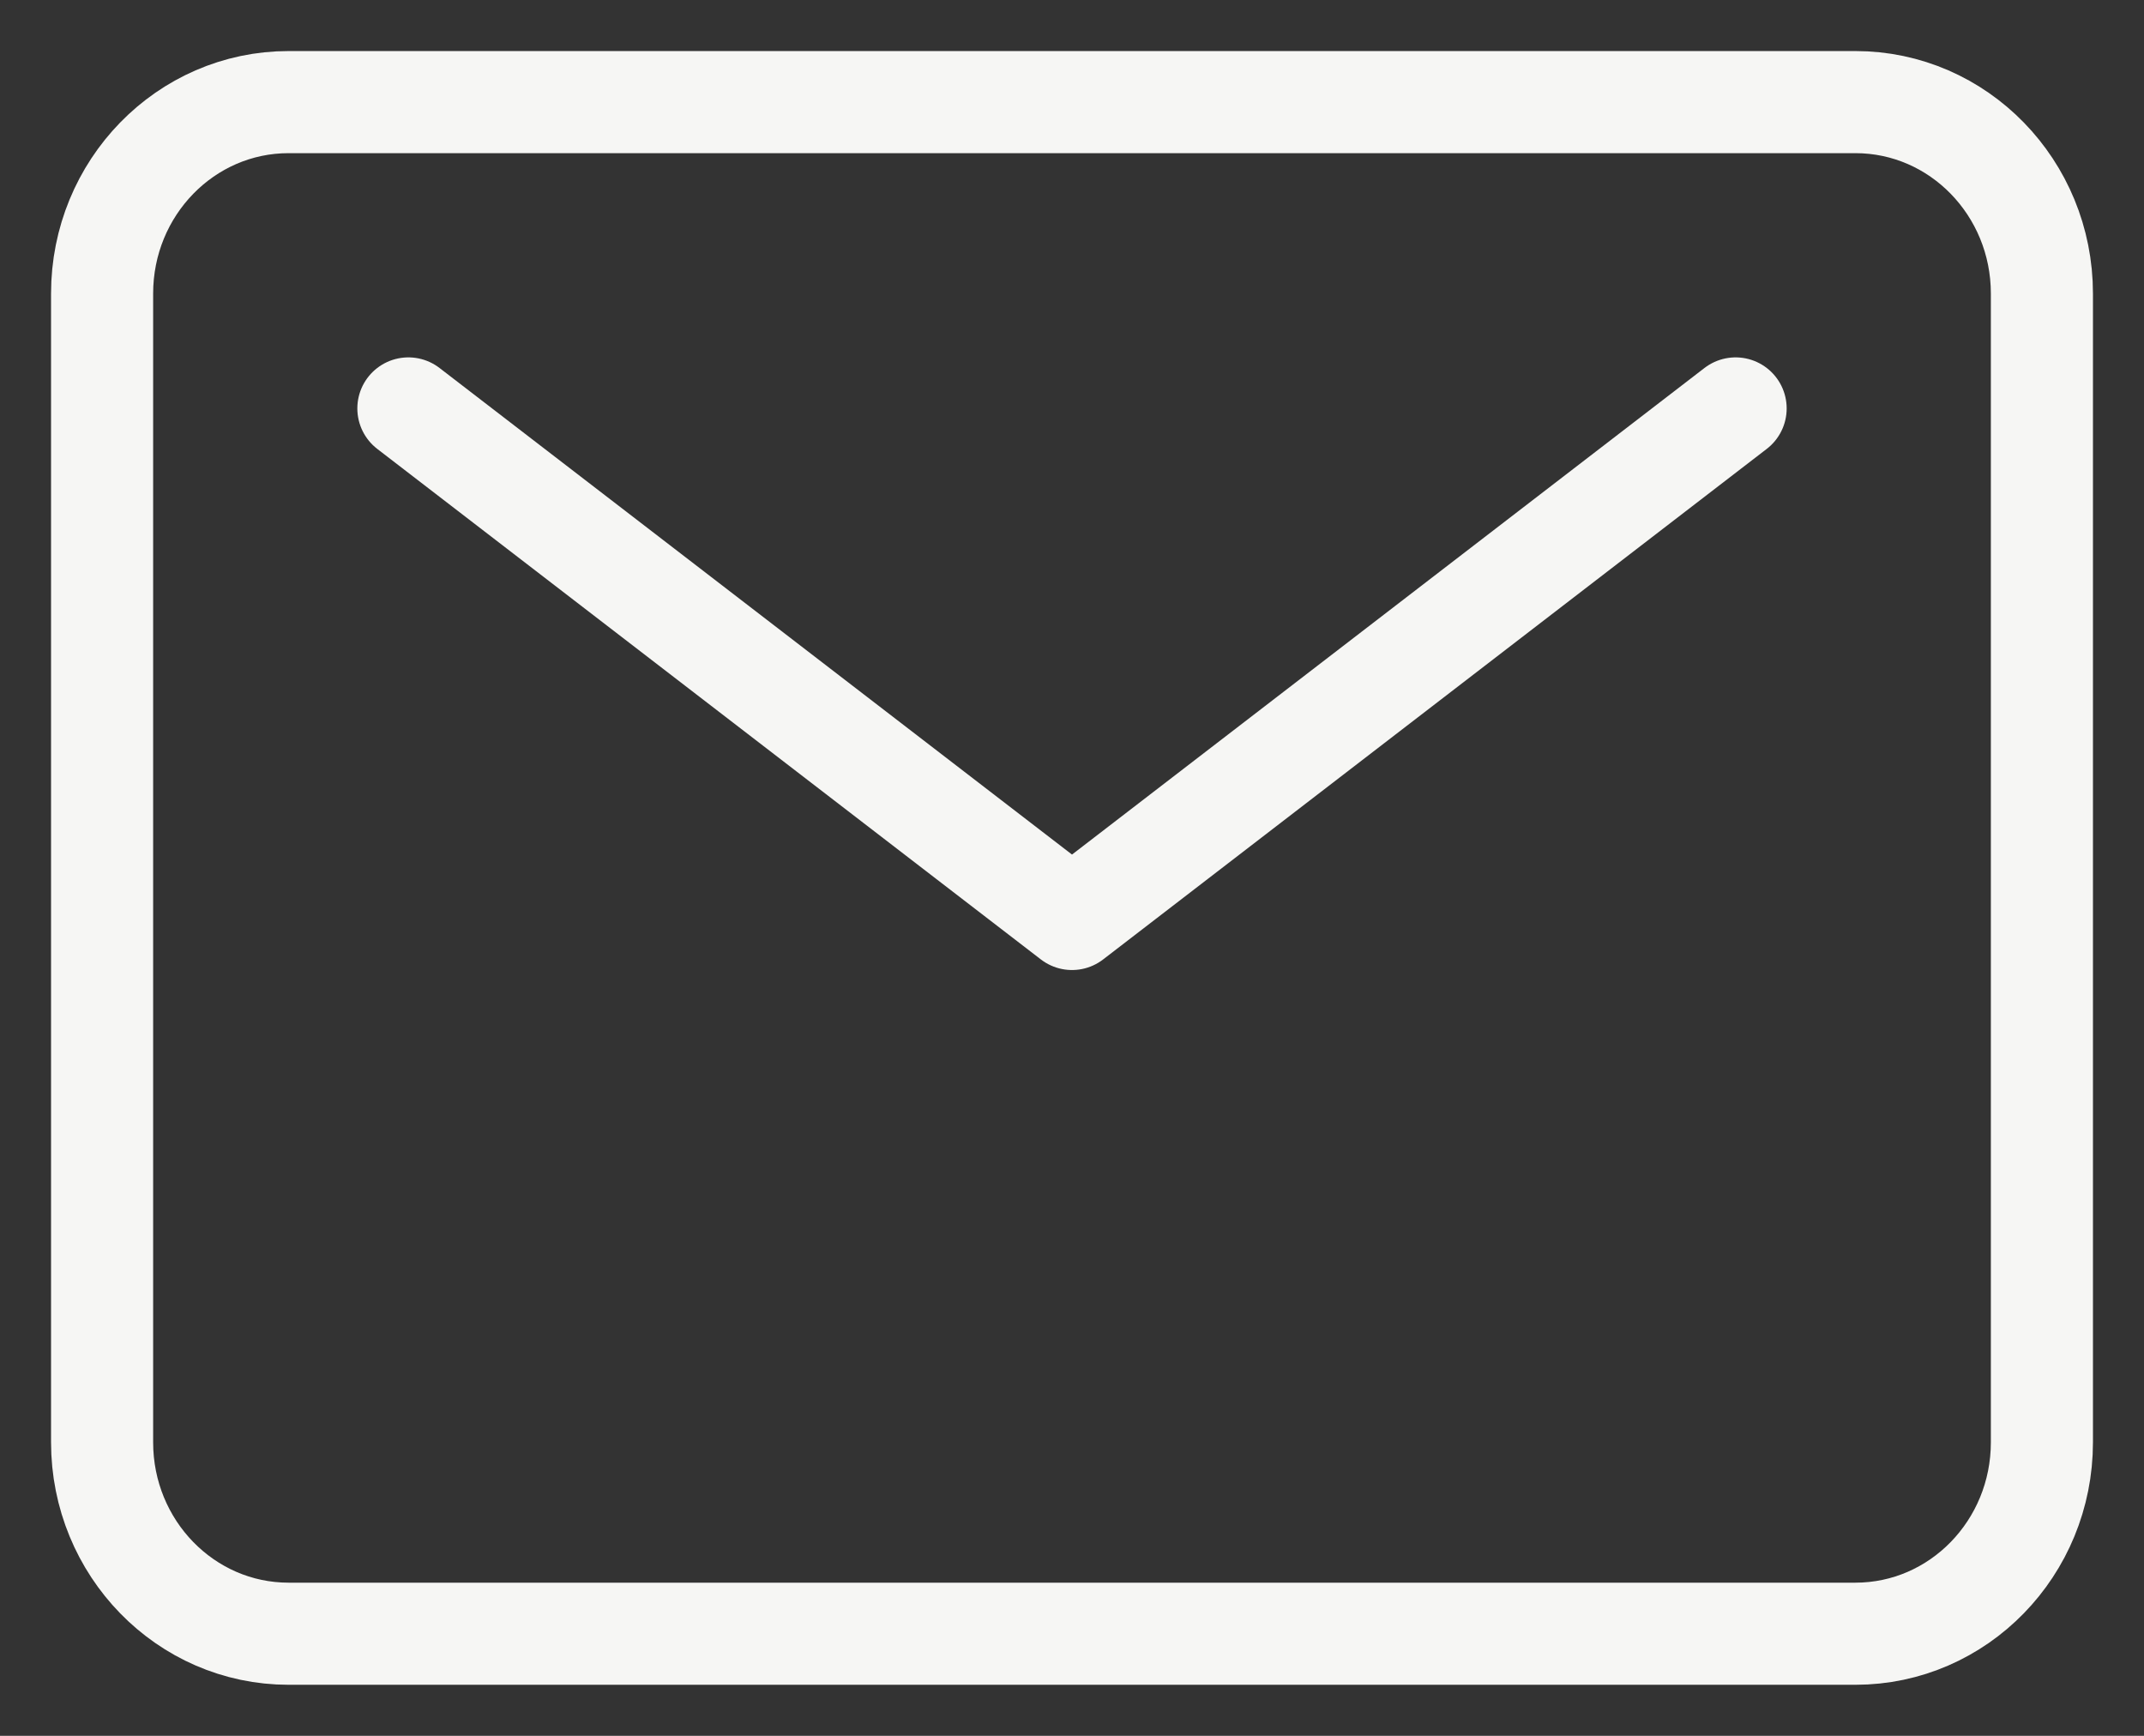
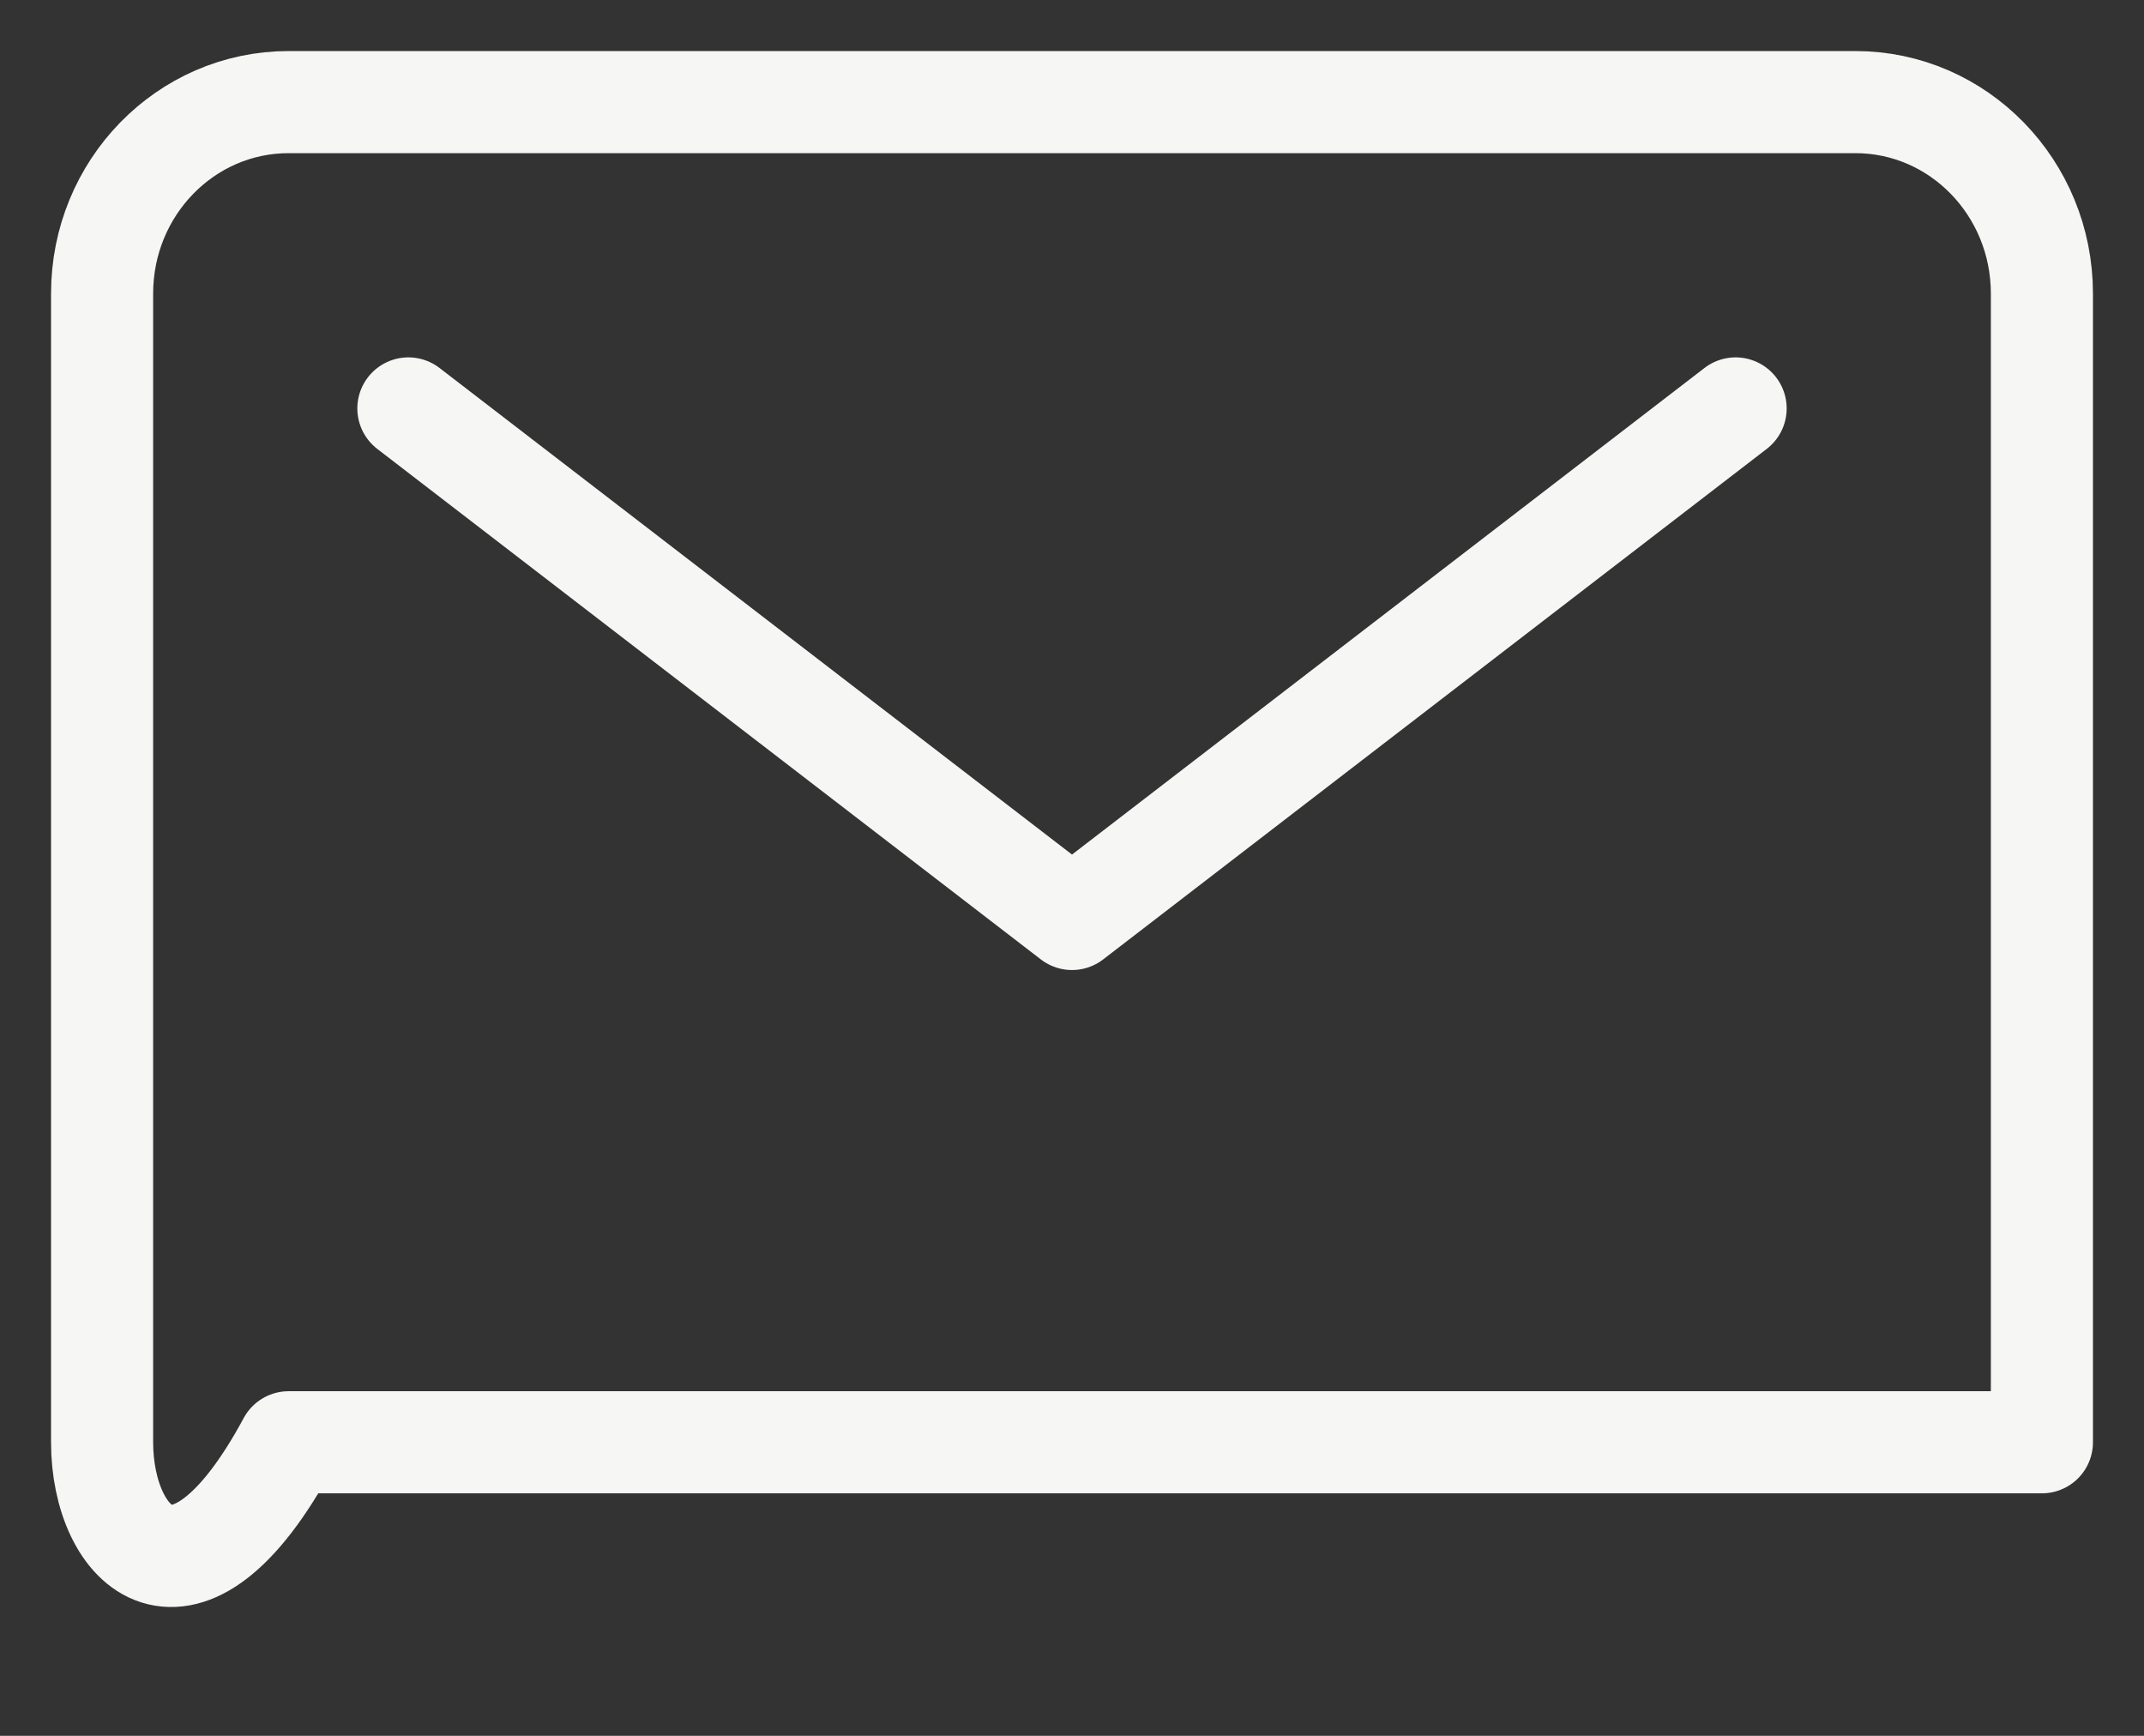
<svg xmlns="http://www.w3.org/2000/svg" width="21" height="17" viewBox="0 0 21 17" fill="none">
  <rect x="0" y="0" width="21" height="17" fill="#333333" stroke="none" />
-   <path d="M4 4L10.5 9L17 4M2.827 1H18.173C19.182 1 20 1.839 20 2.875V14.125C20 15.161 19.182 16 18.173 16H2.827C1.818 16 1 15.161 1 14.125V2.875C1 1.839 1.818 1 2.827 1Z" stroke="#F6F6F4" stroke-linecap="round" stroke-linejoin="round" />
+   <path d="M4 4L10.5 9L17 4M2.827 1H18.173C19.182 1 20 1.839 20 2.875V14.125H2.827C1.818 16 1 15.161 1 14.125V2.875C1 1.839 1.818 1 2.827 1Z" stroke="#F6F6F4" stroke-linecap="round" stroke-linejoin="round" />
</svg>